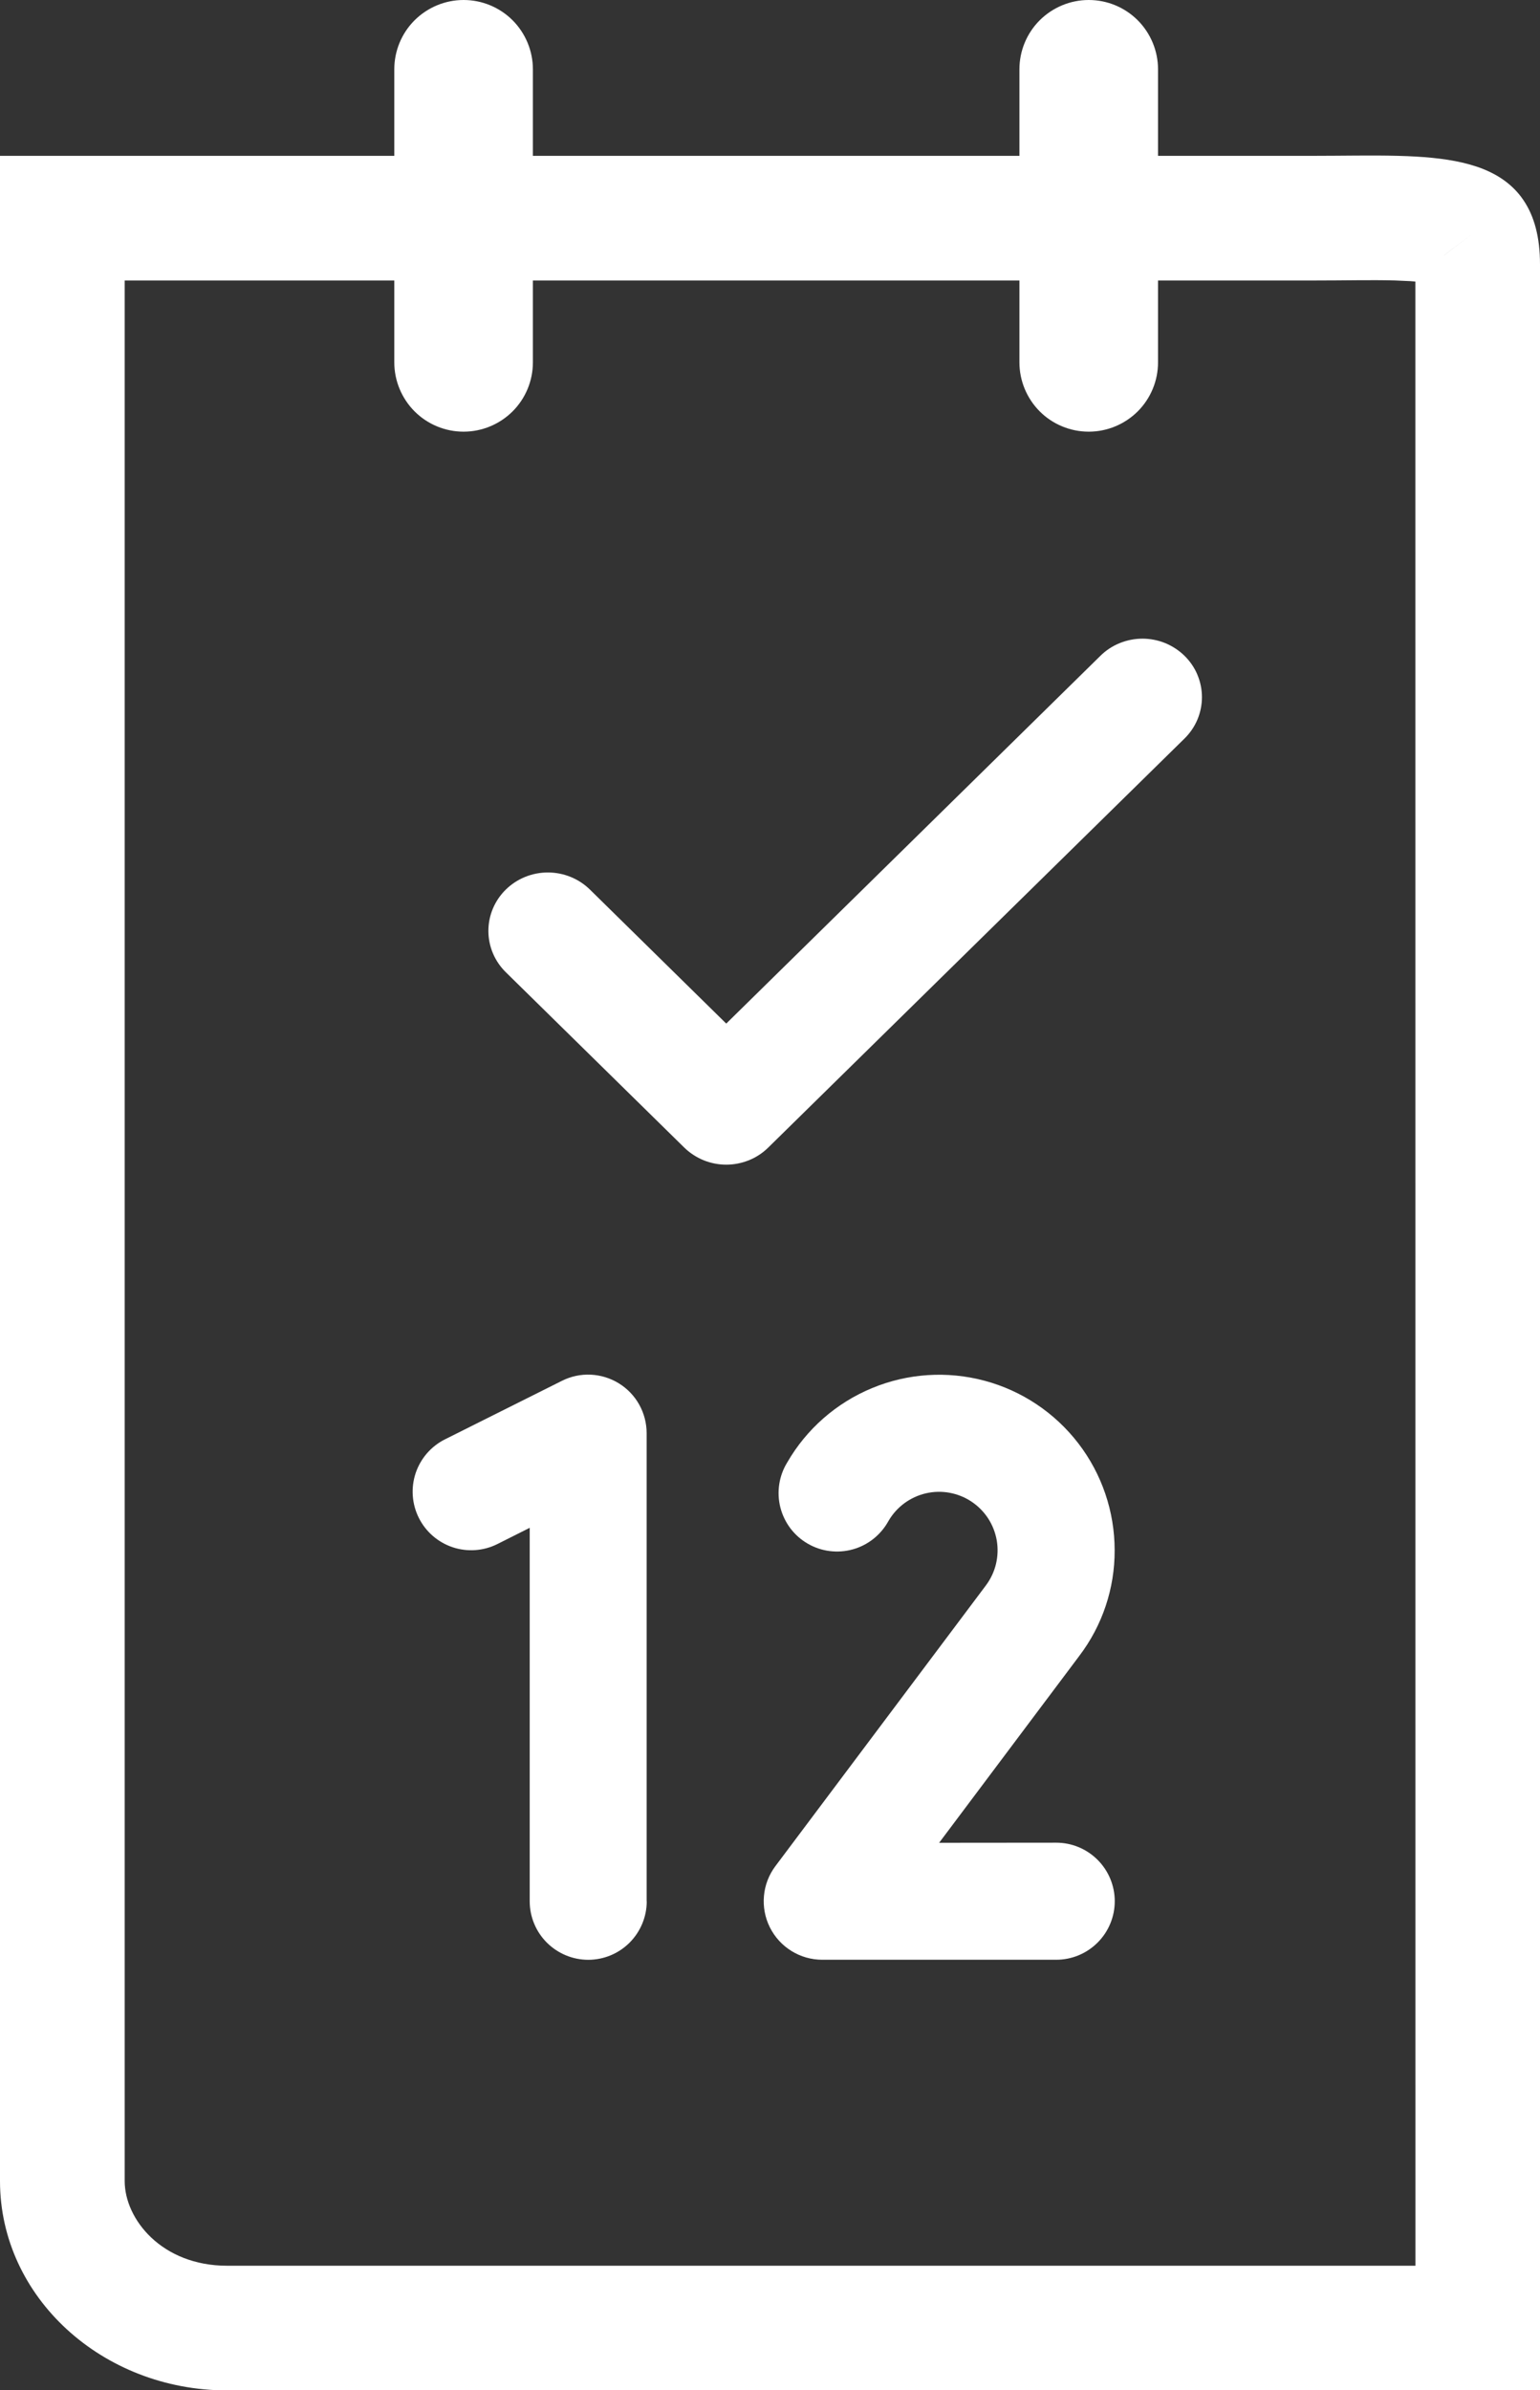
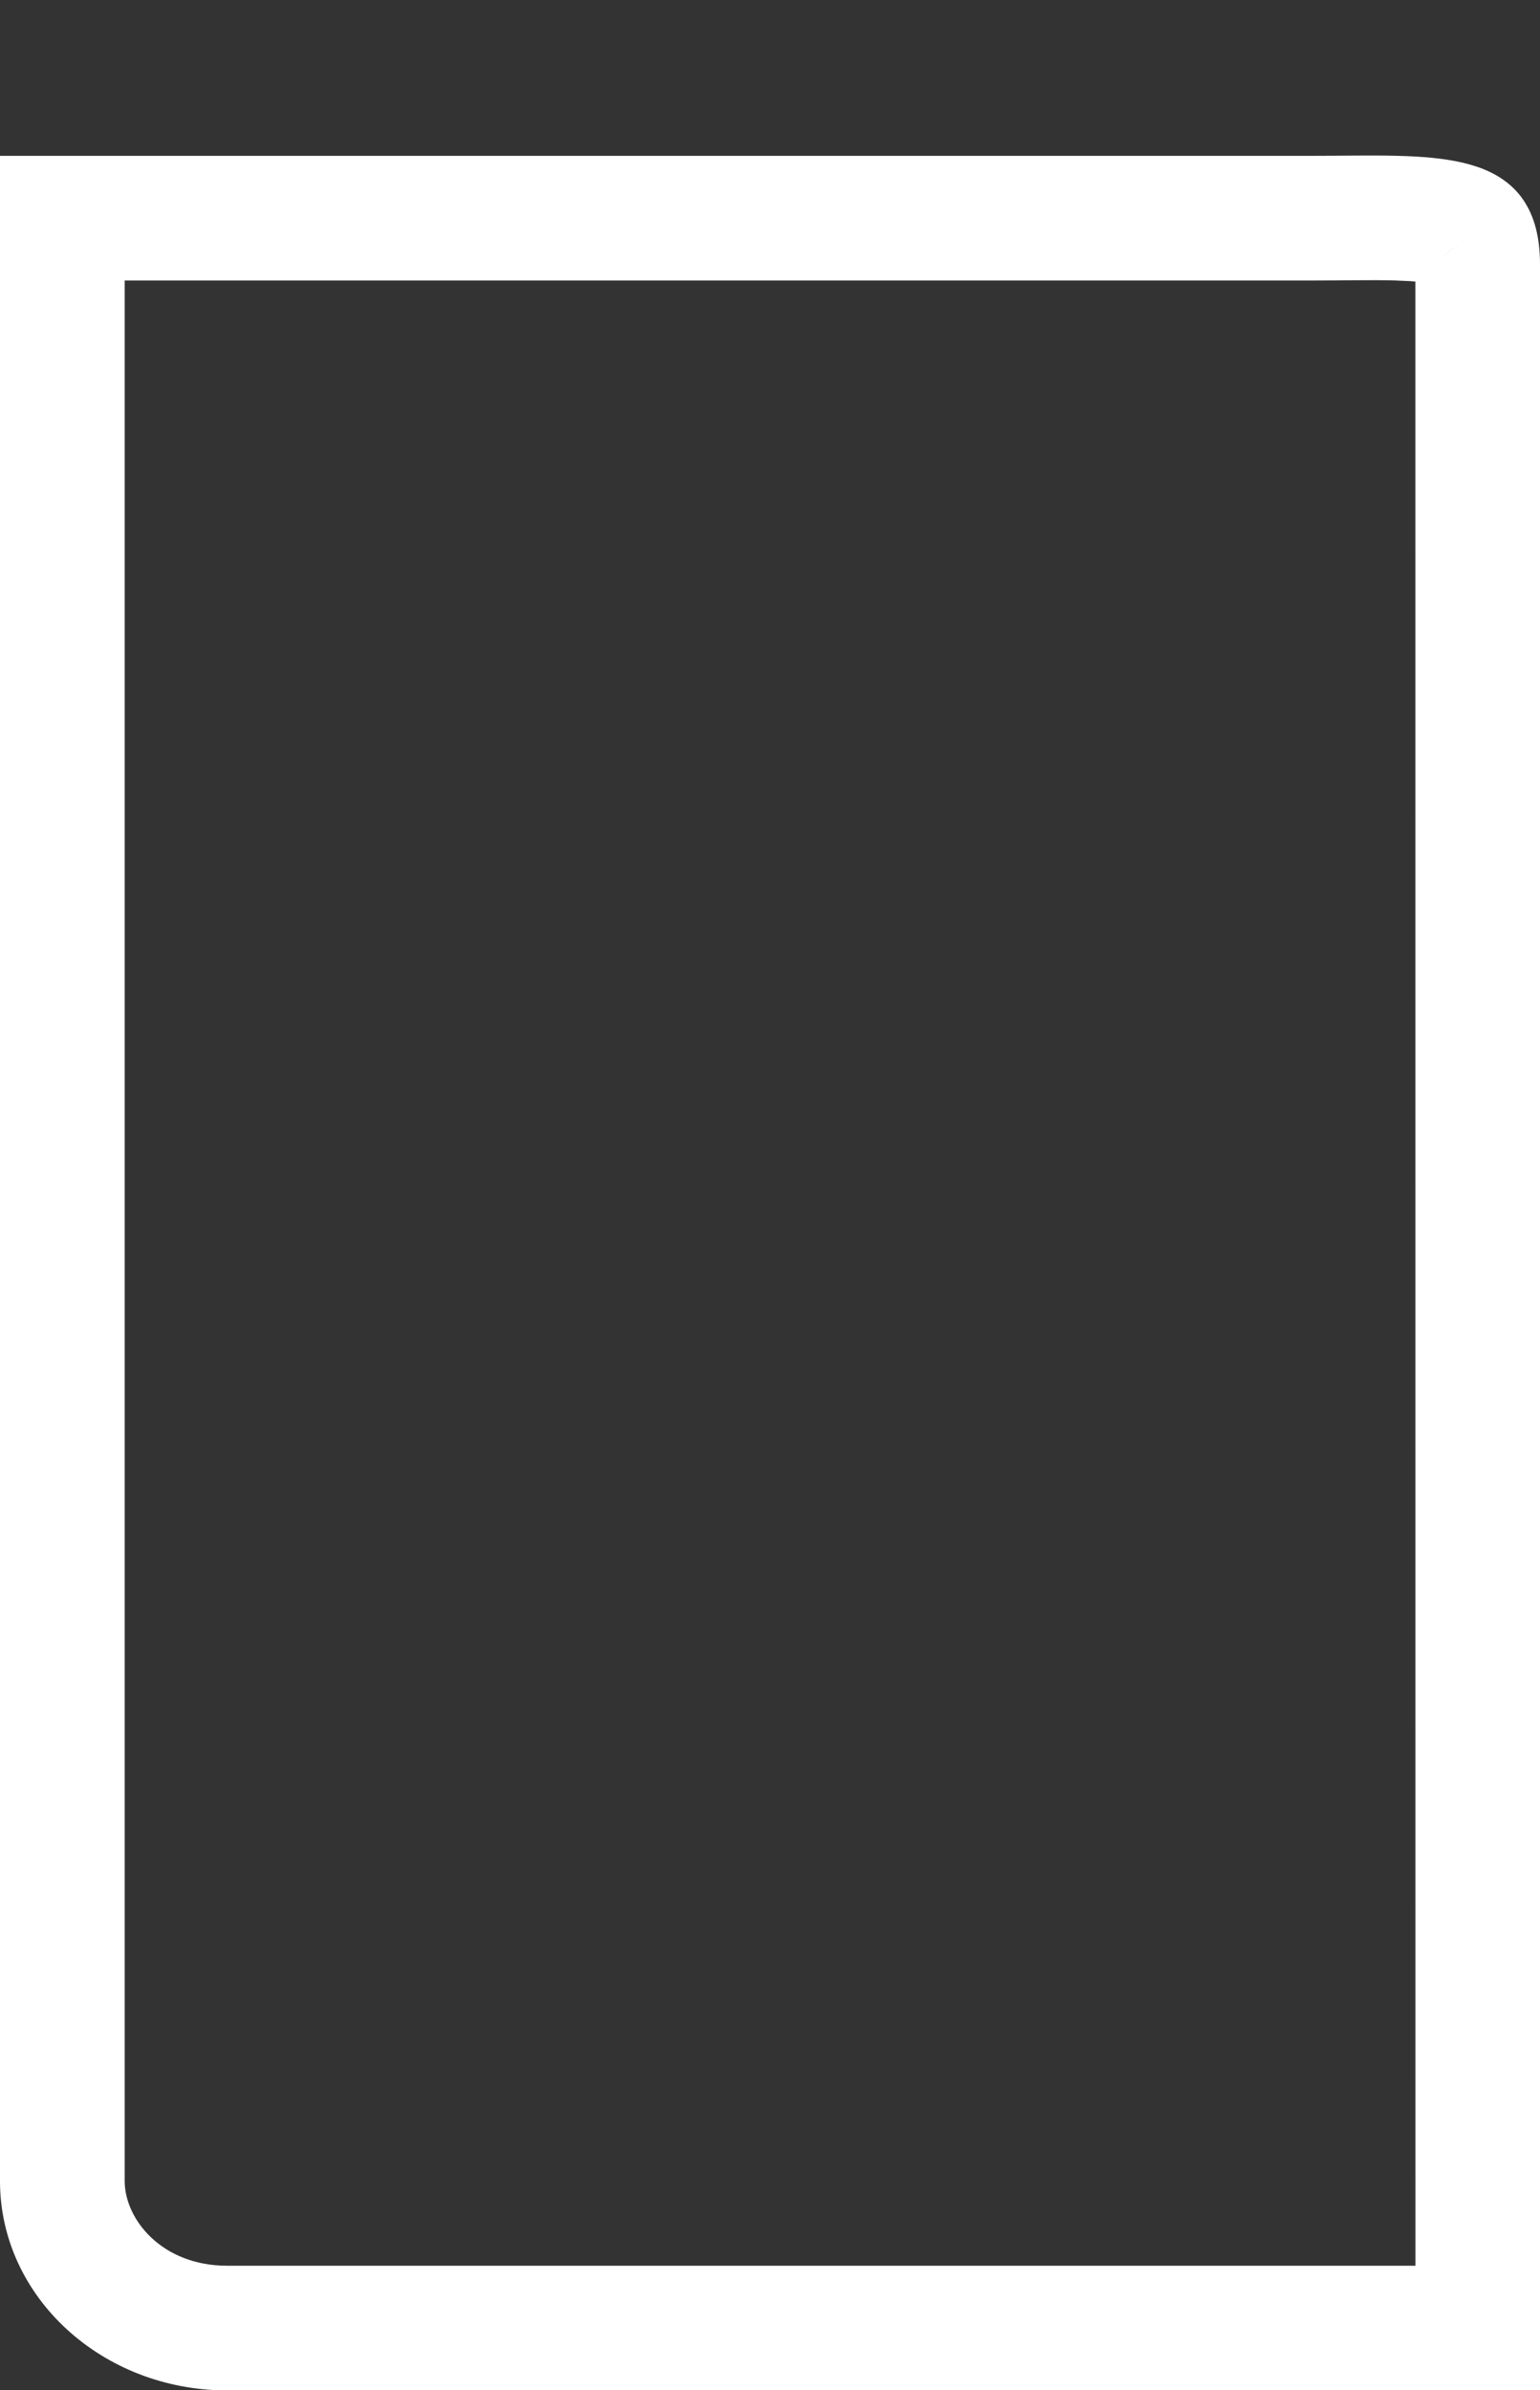
<svg xmlns="http://www.w3.org/2000/svg" fill="none" height="45" viewBox="0 0 29 45" width="29">
  <rect x="0" y="0" width="29" height="45" fill="#333333" stroke="none" />
  <g fill="#fff">
    <path d="m26.653 5.301c-.031-.002-.063-.006-.098-.008l-.293-.013c-.457-.012-.894.001-1.538.001h-22.376v35.782c0 .717.697 1.594 1.93 1.594h20.446 1.93zm.537-.492 0-.001.517-.393zm.518-.394-.517.393-0.0.001zm1.292 40.589s-1.921 0-4.277 0h-20.446c-2.356 0-4.277-1.761-4.277-3.941v-38.129h24.723c.558 0 1.107-.013 1.6 0l.183.006c.424.018.819.059 1.163.155l.147.045c.334.114.618.291.825.562l.043.06c.209.305.316.704.316 1.216z" />
-     <path d="m10.035 6.822v-5.517c0-.346-.138-.678-.382-.923-.245-.245-.577-.382-.923-.382-.346 0-.678.138-.923.382-.245.245-.382.577-.382.923v5.517c0 .346.138.678.382.923.245.245.577.382.923.382.346 0 .678-.138.923-.382.245-.245.382-.577.382-.923z" />
-     <path d="m21.807 6.822v-5.517c0-.346-.138-.678-.382-.923-.245-.245-.577-.382-.923-.382s-.678.138-.923.382c-.245.245-.382.577-.382.923v5.517c0 .346.138.678.382.923.245.245.577.382.923.382s.678-.138.923-.382c.245-.245.382-.577.382-.923z" />
-     <path d="m12.177 35.796v-8.813c0-.188-.048-.373-.139-.537-.091-.164-.223-.302-.383-.401-.16-.099-.342-.155-.53-.164s-.374.031-.542.115l-2.203 1.102c-.262.131-.46.36-.553.637-.092.277-.071.58.06.842s.36.46.637.553c.277.092.58.071.842-.06l.609-.306v7.031c0 .292.116.572.323.779.207.206.487.323.779.323.292 0 .572-.116.779-.323.206-.207.323-.487.323-.779z" />
-     <path d="m17.685 34.694 2.639-3.518c.435-.572.669-1.271.666-1.99-0-.727-.24-1.434-.683-2.011-.443-.577-1.064-.992-1.766-1.18-.703-.188-1.448-.14-2.12.139-.672.278-1.234.77-1.597 1.4-.077.125-.128.265-.15.41-.022.145-.015.294.021.436.036.142.101.277.189.394.089.117.2.216.328.289.127.074.268.121.414.139.146.018.294.007.436-.033.142-.04.274-.108.389-.2.115-.092.21-.206.281-.335.075-.13.177-.243.297-.332.121-.089.259-.153.405-.187.146-.034.298-.038.446-.011.148.027.288.083.413.166.125.083.232.191.314.316.082.126.137.267.163.415.025.148.02.299-.015.445s-.1.283-.19.403l-3.963 5.284c-.123.164-.198.358-.216.562-.018.204.02.409.112.592s.232.337.406.444c.174.108.375.165.579.165h4.407c.292 0 .572-.116.779-.323s.323-.487.323-.779-.116-.572-.323-.779-.487-.323-.779-.323z" />
-     <path d="m22.549 12.704c-.056-.134-.139-.255-.243-.357-.104-.102-.228-.183-.363-.239-.136-.055-.282-.084-.429-.084-.147 0-.293.029-.429.084-.136.055-.26.137-.363.239l-7.046 6.924-2.567-2.523c-.21-.206-.495-.322-.792-.322-.297 0-.582.116-.792.322-.21.206-.328.486-.328.778s.118.572.328.778l3.359 3.3c.104.102.228.183.363.239.136.055.282.084.429.084.147 0 .293-.029.429-.084.136-.055.26-.137.363-.239l7.838-7.7c.104-.102.187-.224.243-.357.056-.134.085-.277.085-.421 0-.145-.029-.288-.085-.421z" />
  </g>
</svg>